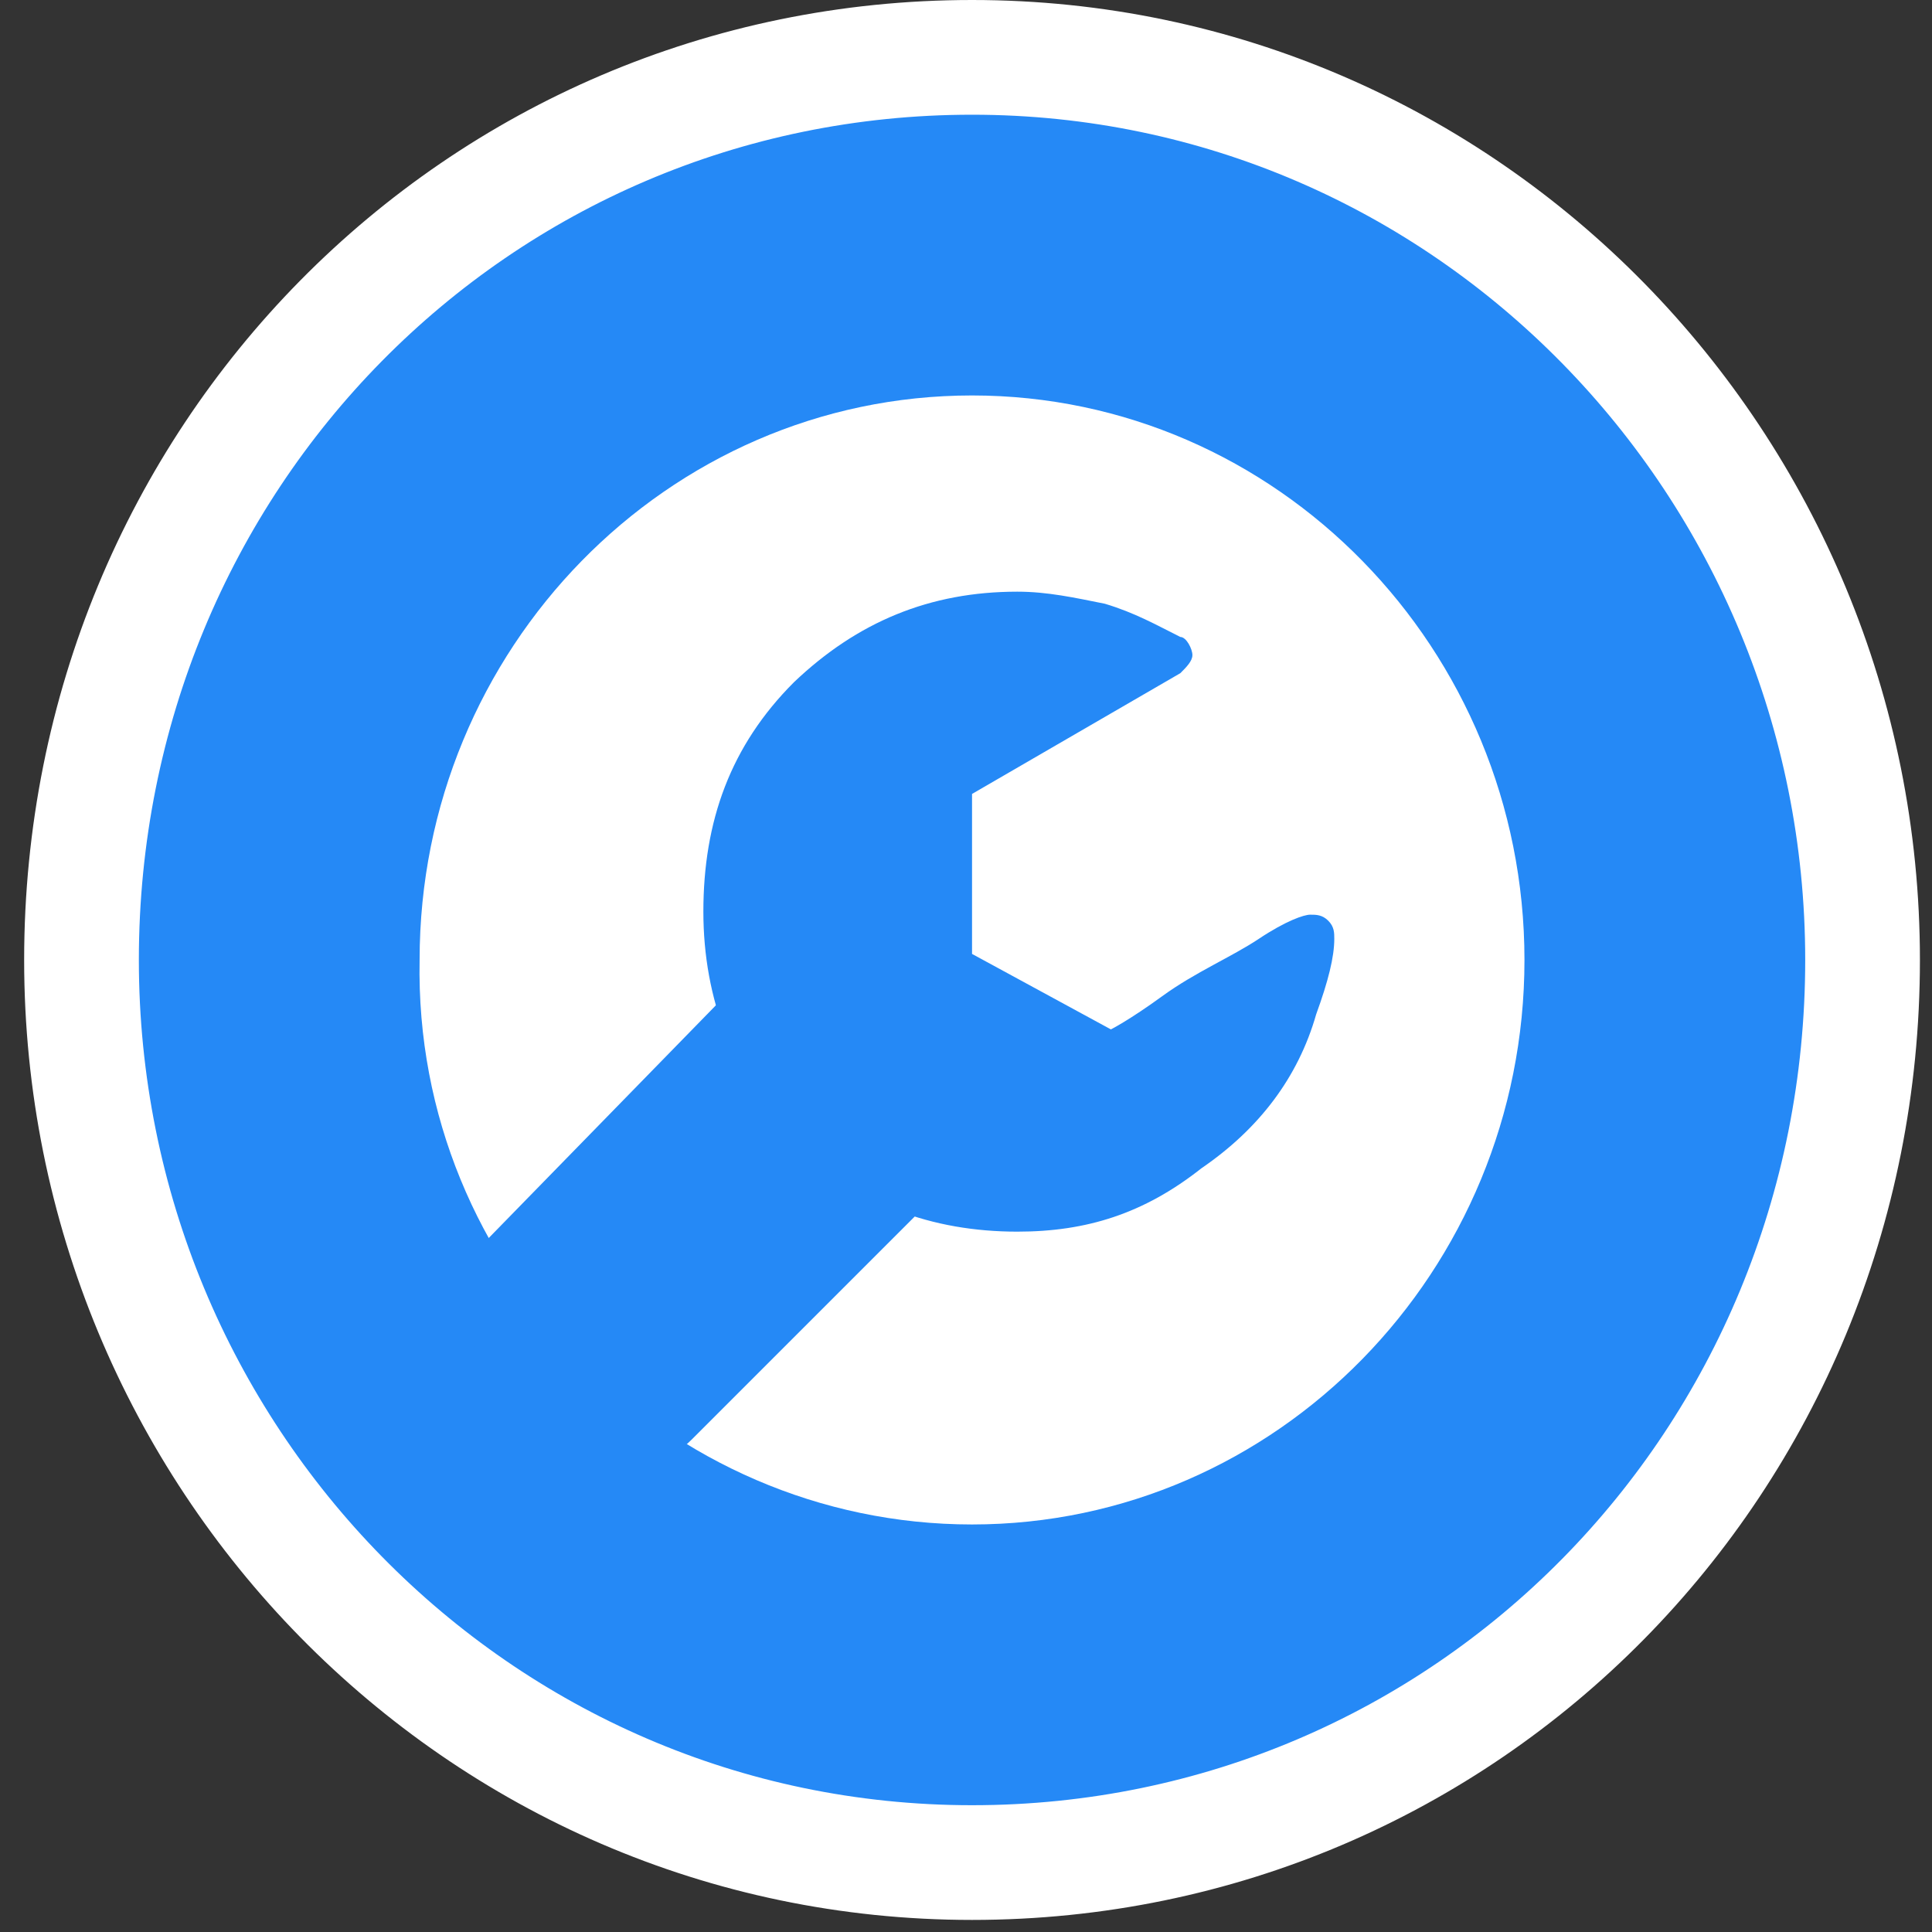
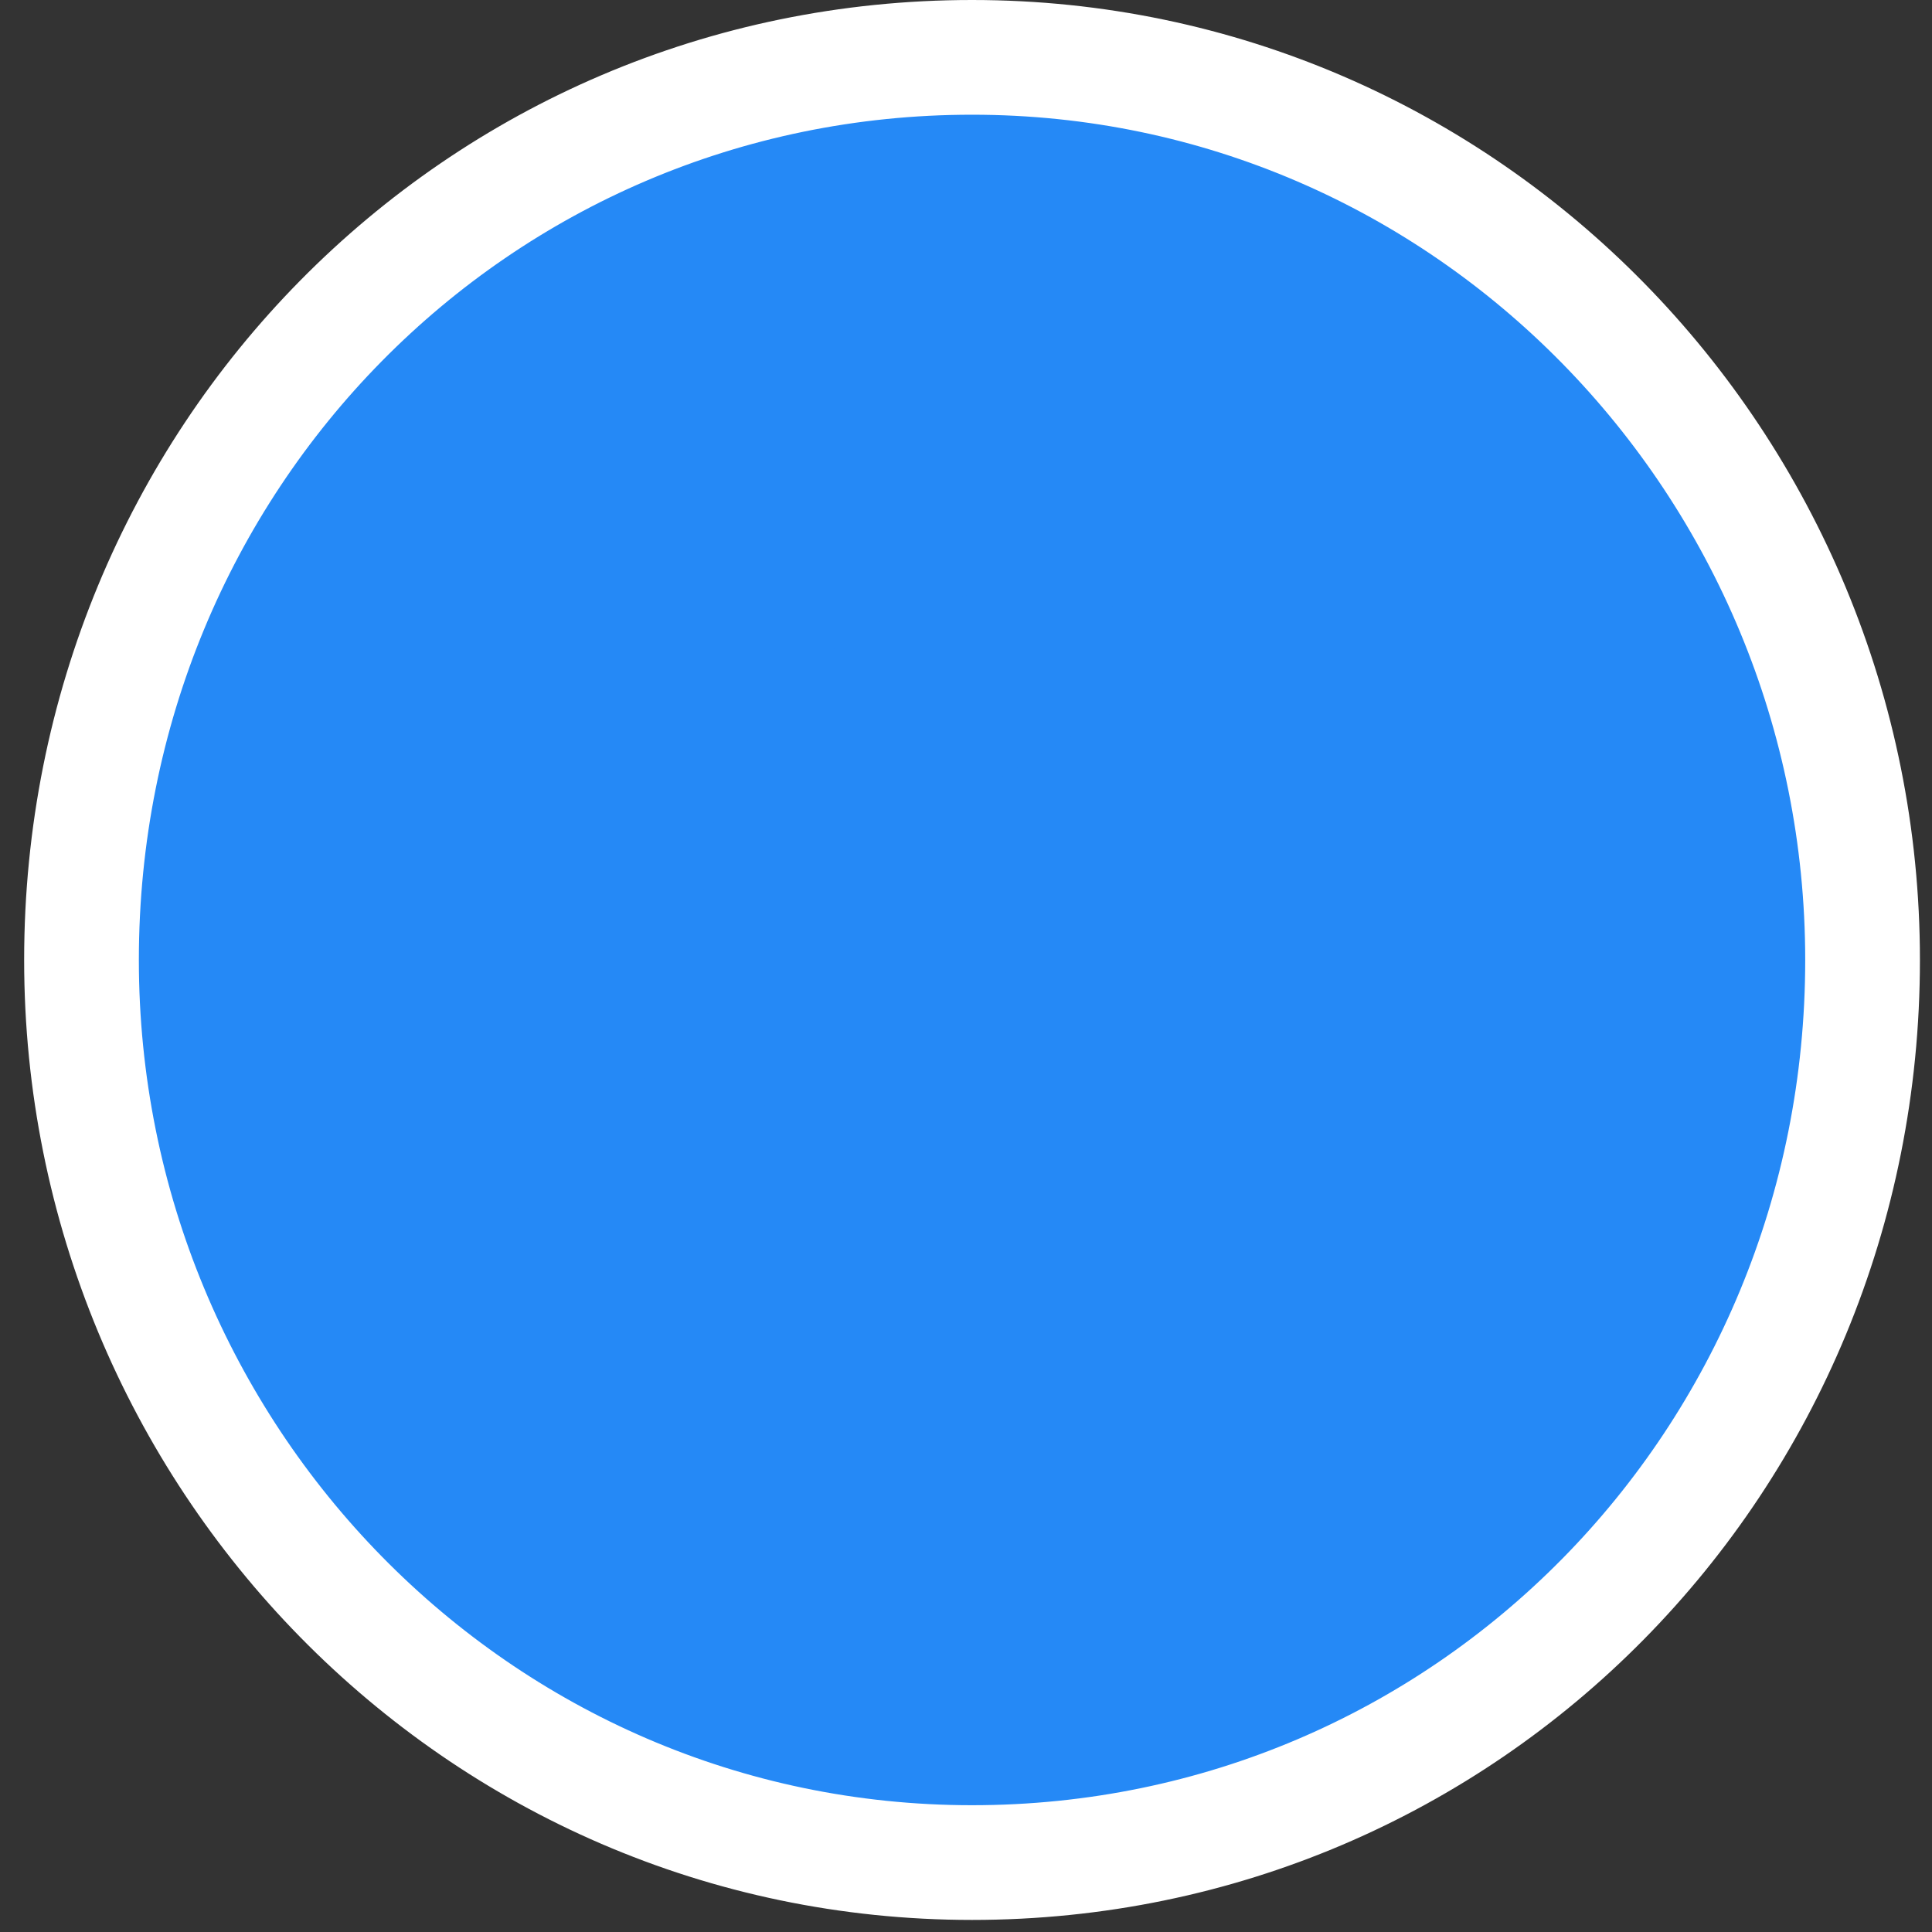
<svg xmlns="http://www.w3.org/2000/svg" version="1.1" id="Ebene_1" x="0px" y="0px" viewBox="0 0 64 64" style="enable-background:new 0 0 64 64;" xml:space="preserve">
  <rect x="0" y="0" width="64" height="64" fill="#333333" stroke="none" />
  <style type="text/css">
	.st0{fill:#2589F6;stroke:#FFFFFF;stroke-width:3.8;}
	.st1{fill:#FFFFFF;}
	.st2{fill:#2589F6;}
</style>
  <path class="st0" d="M61.7,31.8c0-16.4-13.1-29.9-29.5-29.9C15.8,1.9,2.7,15.2,2.7,31.8c0,16.4,13.1,29.9,29.5,29.9  S61.7,48.4,61.7,31.8" />
-   <path class="st1" d="M32.2,50.5c10.1,0,18.3-8.4,18.3-18.7s-8.2-18.7-18.3-18.7s-18.3,8.4-18.3,18.7C13.7,42.1,22.1,50.5,32.2,50.5z  " />
  <path class="st2" d="M24.4,32.6L16.2,41c-0.6,0.6-1,1.3-1,2.1s0.4,1.5,1,2.1l2.5,2.5c0.6,0.6,1.3,0.8,2.1,0.8s1.5-0.2,2.1-0.8l8-8  c-1.5-0.6-2.5-1.9-3.6-3C25.9,35.2,25,34.1,24.4,32.6z" />
  <path class="st2" d="M44,30.5c-0.2-0.2-0.4-0.2-0.6-0.2s-0.8,0.2-1.7,0.8s-2.1,1.1-3.2,1.9s-1.7,1.1-1.7,1.1l-4.6-2.5v-5.3l6.9-4  c0.2-0.2,0.4-0.4,0.4-0.6s-0.2-0.6-0.4-0.6c-0.8-0.4-1.5-0.8-2.5-1.1c-1-0.2-1.9-0.4-2.9-0.4c-2.9,0-5.3,1-7.4,3  c-2.1,2.1-3,4.6-3,7.6c0,2.9,1,5.5,3,7.6s4.6,3,7.4,3c2.3,0,4.2-0.6,6.1-2.1c1.9-1.3,3.2-3,3.8-5.1c0.4-1.1,0.6-1.9,0.6-2.5  C44.2,30.9,44.2,30.7,44,30.5z" />
</svg>